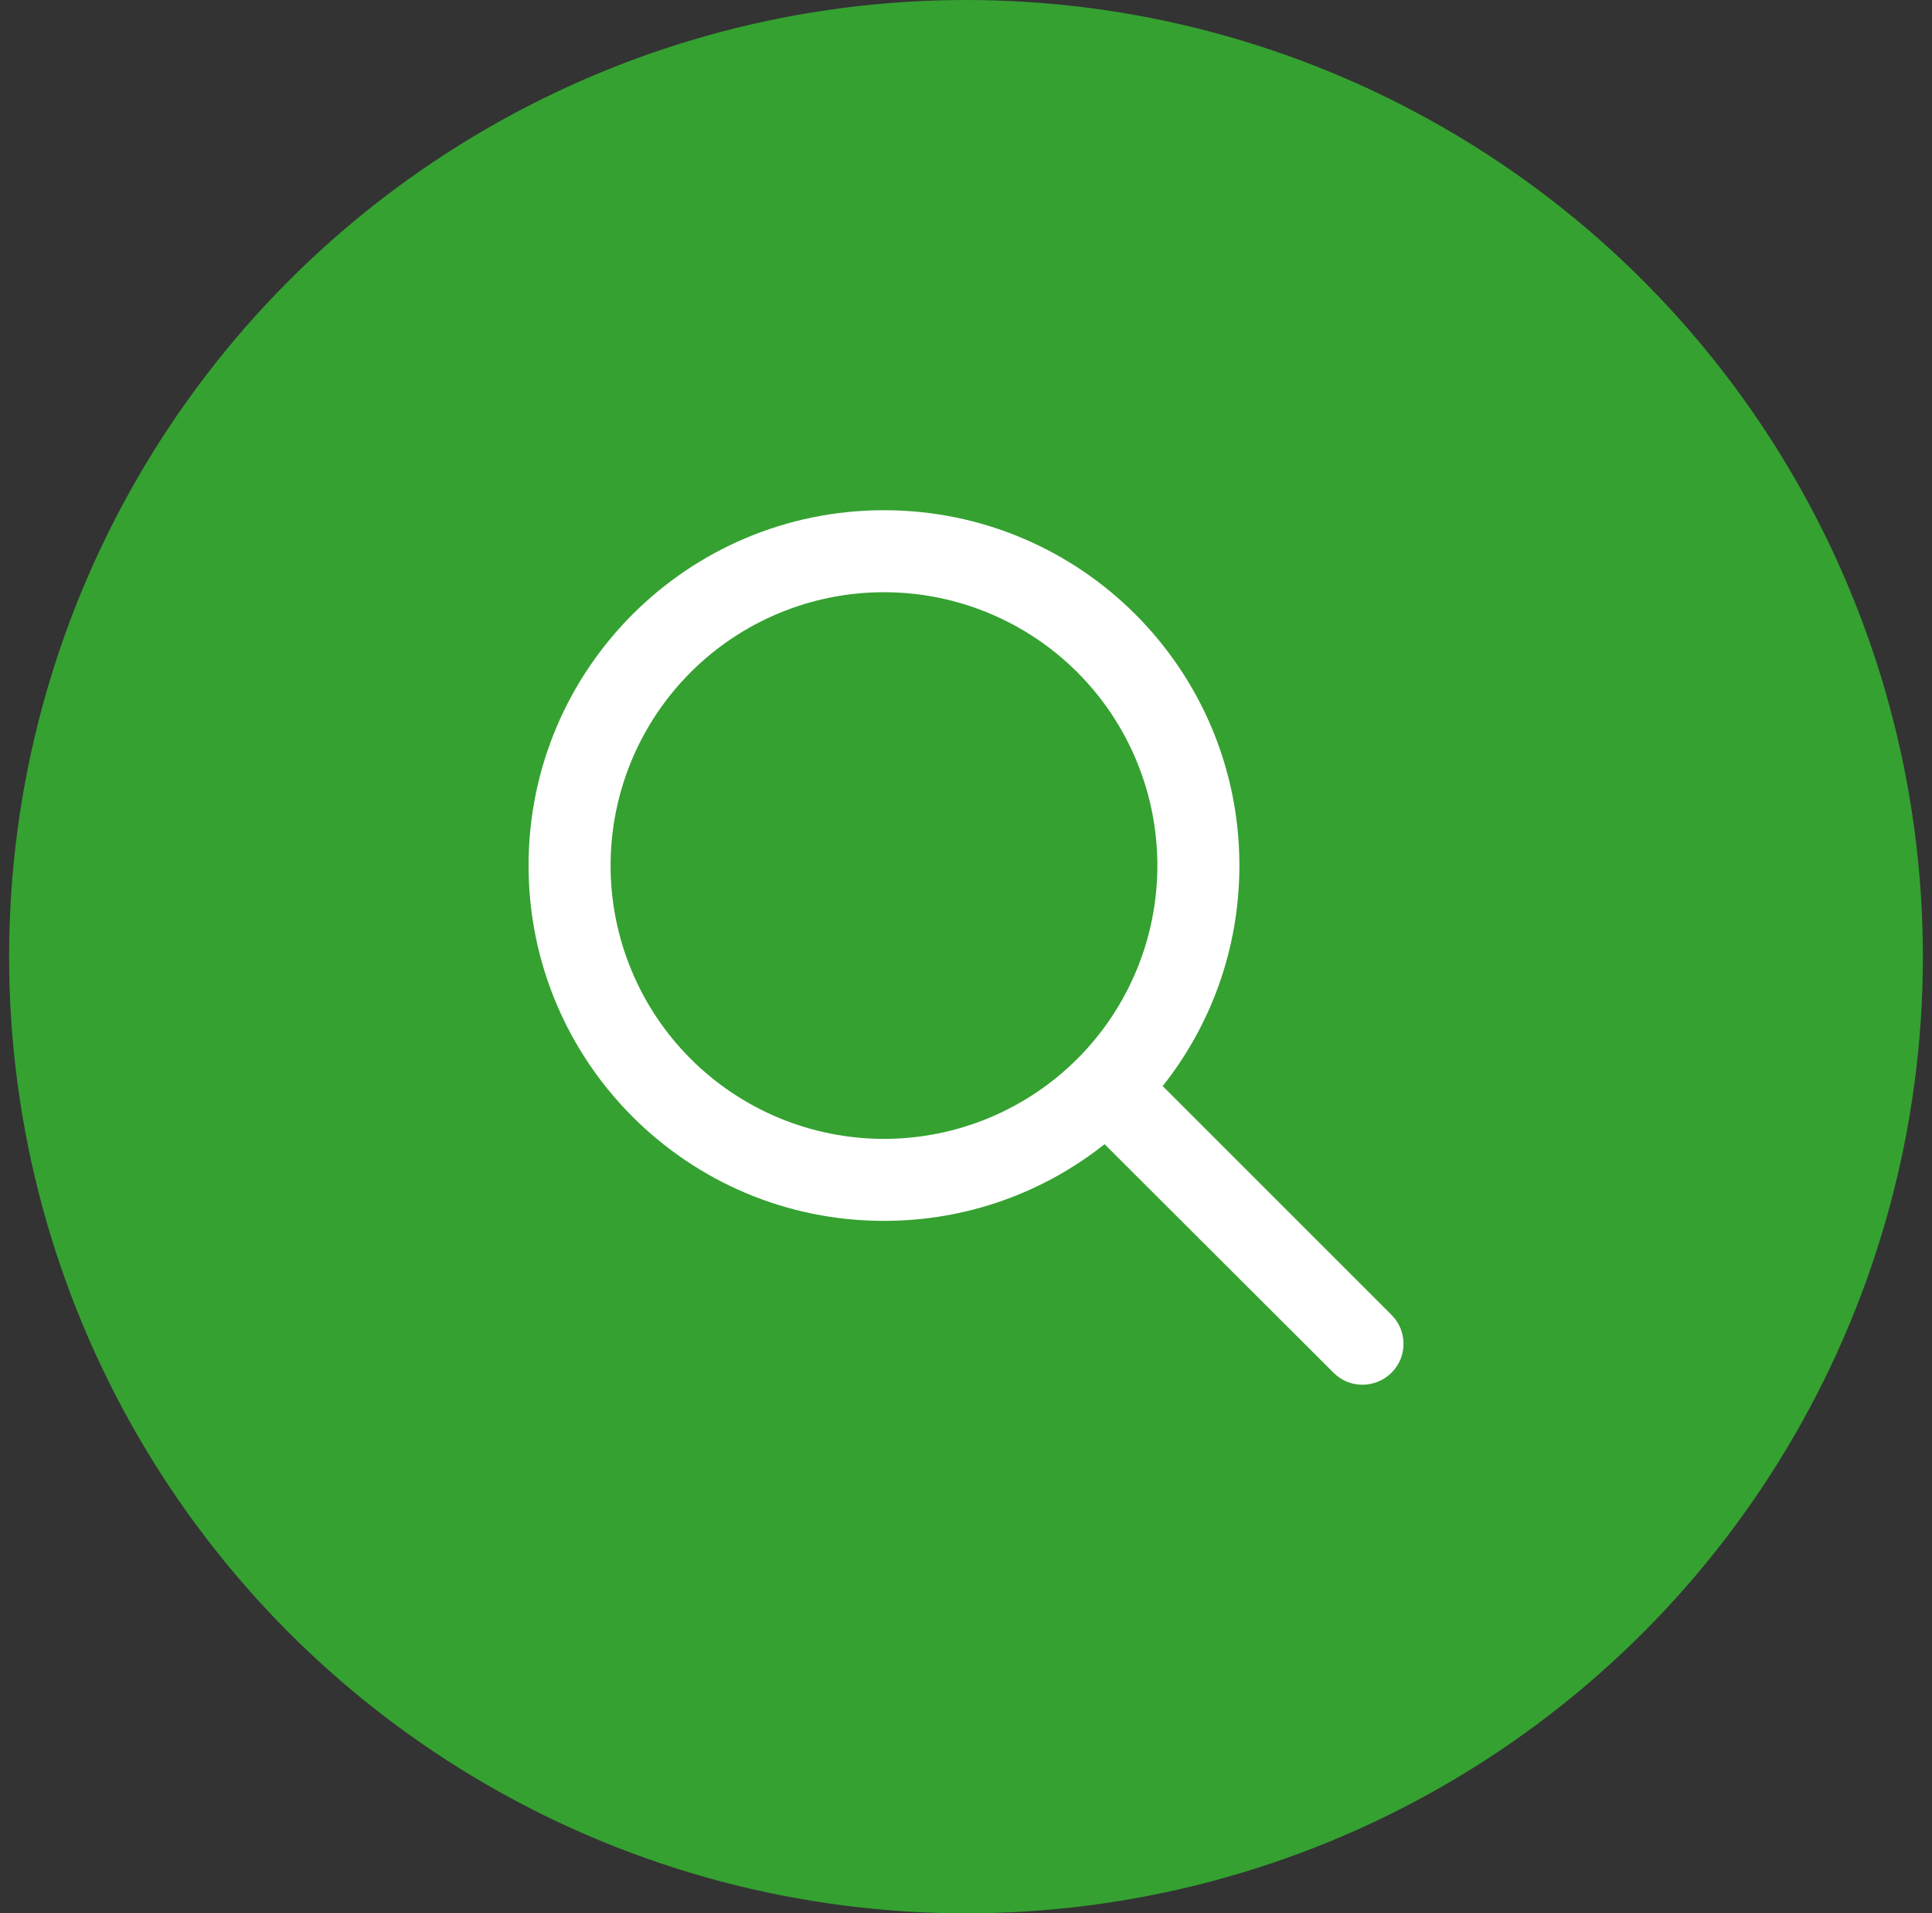
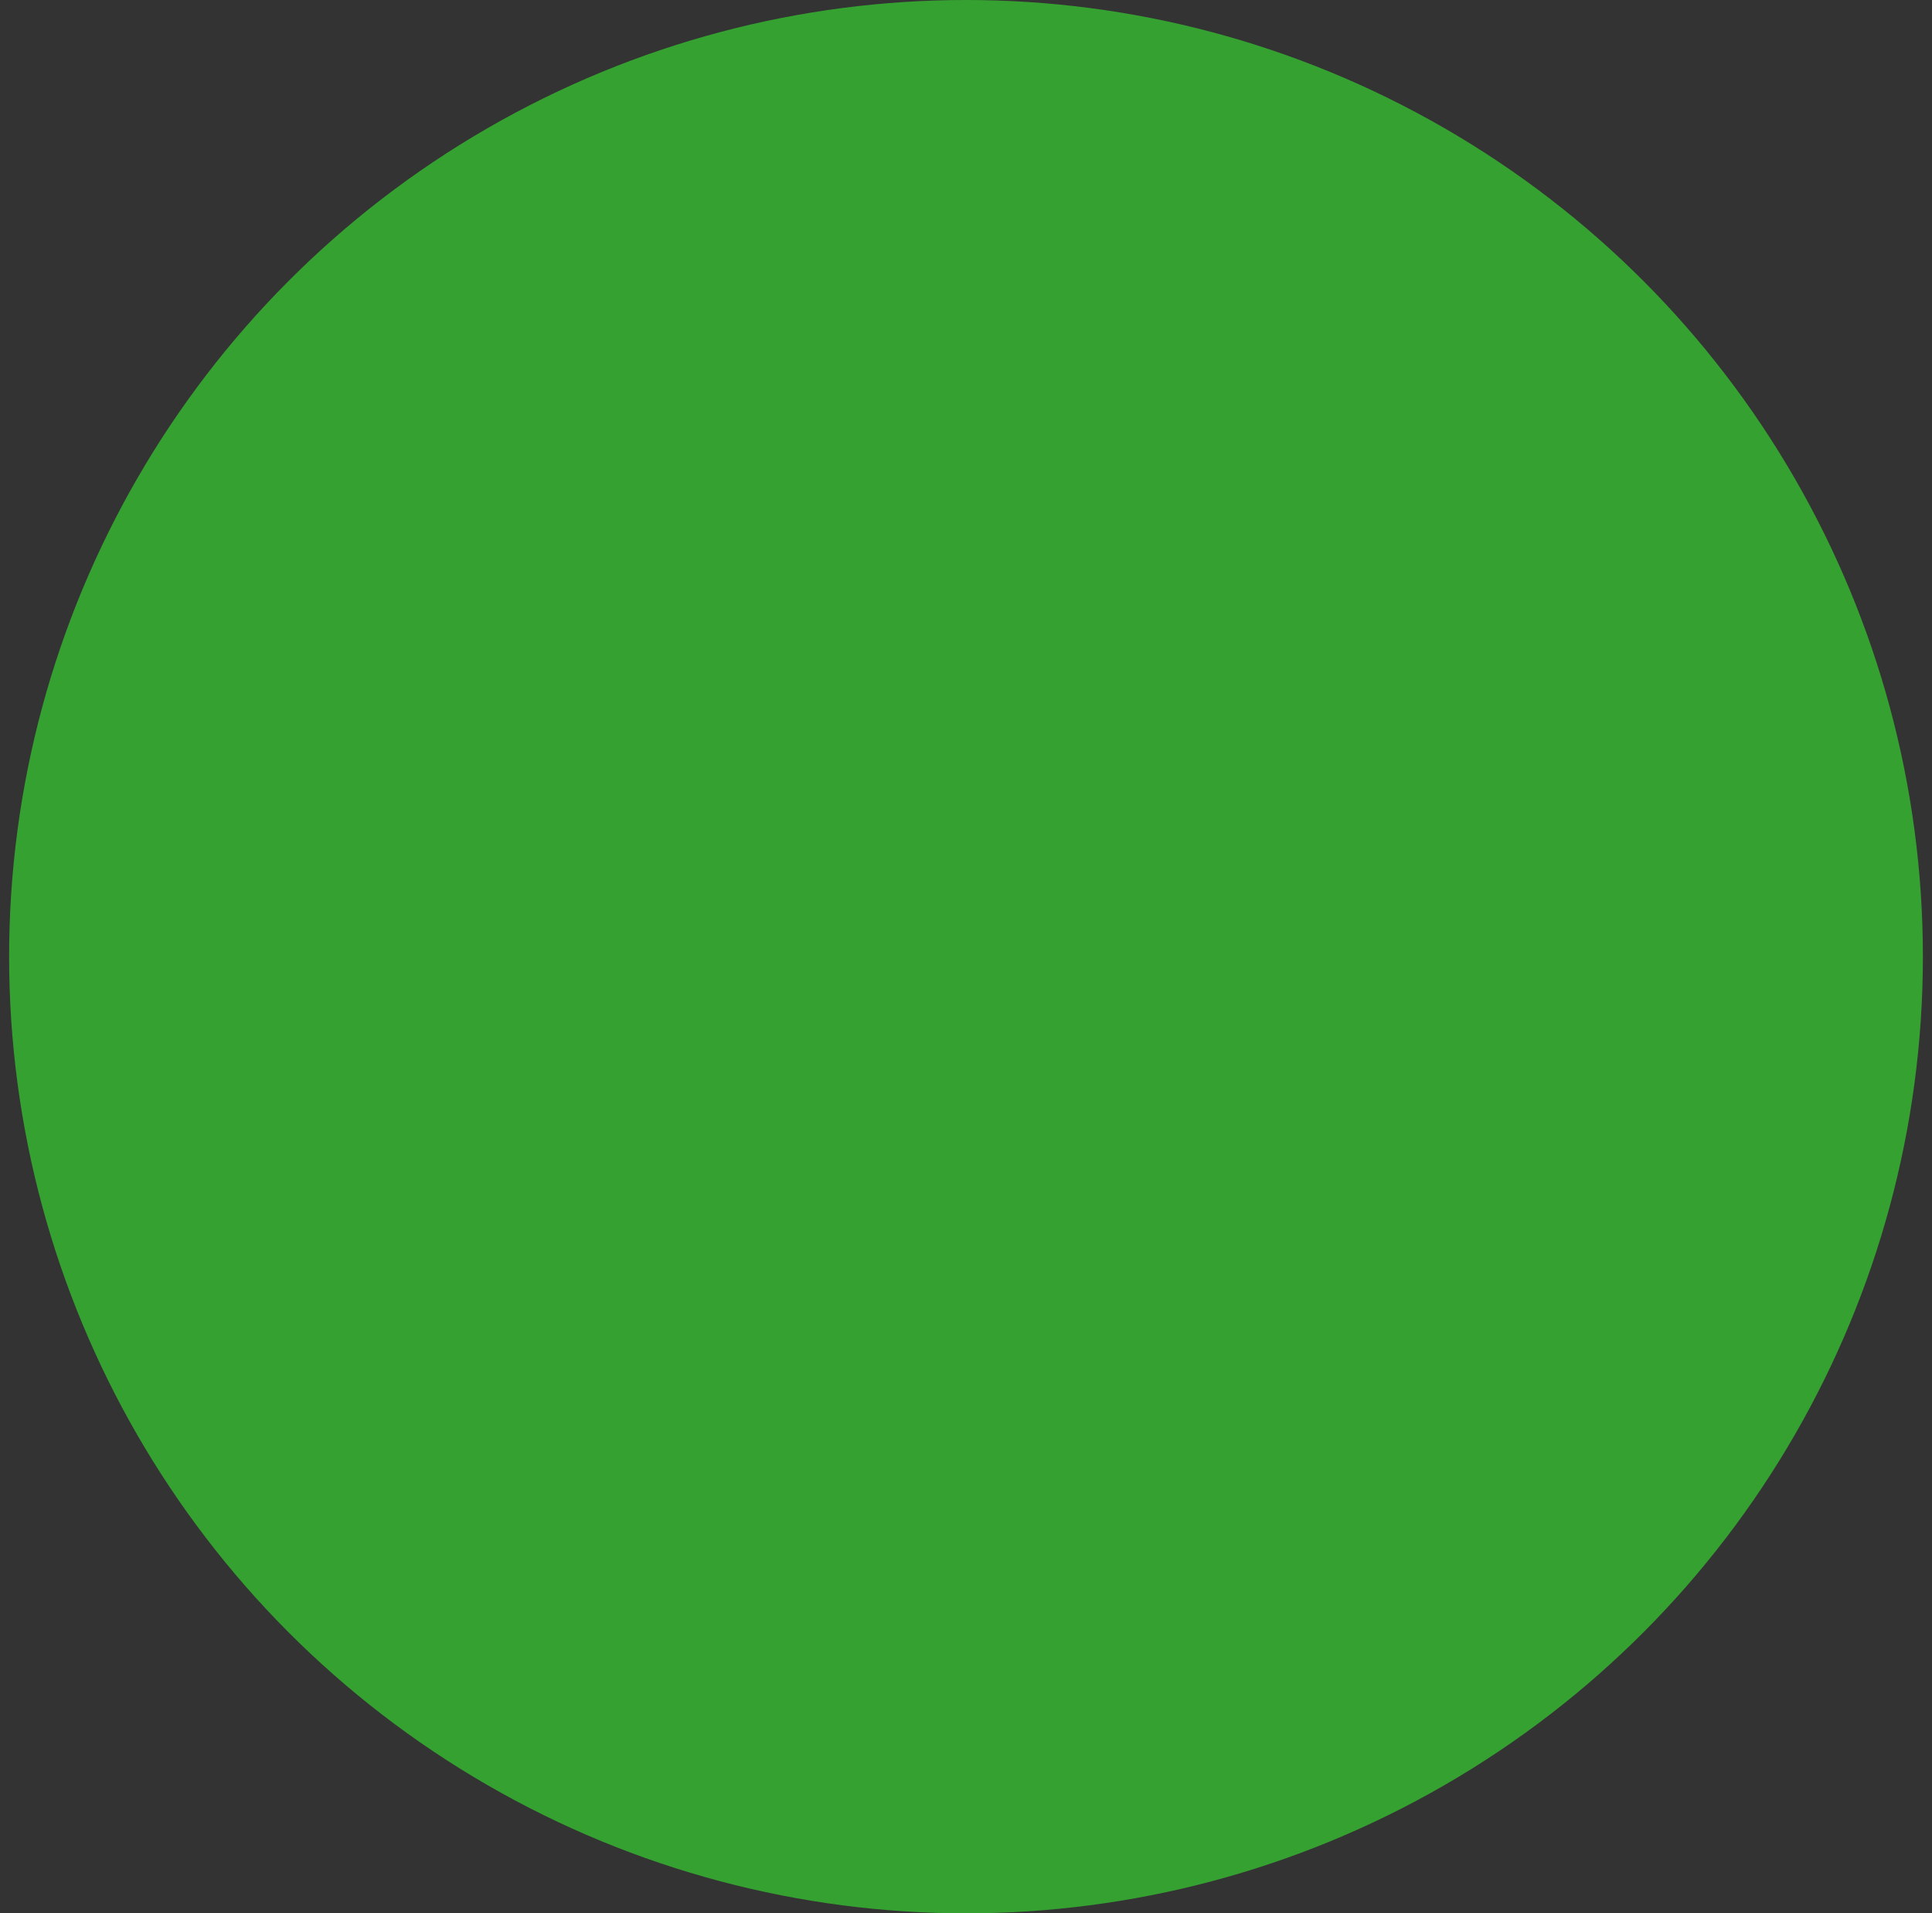
<svg xmlns="http://www.w3.org/2000/svg" width="106" height="105" viewBox="0 0 106 105" fill="none">
  <rect x="0" y="0" width="106" height="105" fill="#333333" stroke="none" />
  <circle cx="53" cy="52.5" r="52.5" fill="#35A131" />
  <g clip-path="url(#clip0_4543_32243)">
-     <path d="M63.5 47.5C63.5 43.522 61.92 39.706 59.107 36.893C56.294 34.08 52.478 32.5 48.5 32.5C44.522 32.5 40.706 34.08 37.893 36.893C35.08 39.706 33.5 43.522 33.5 47.5C33.5 51.478 35.08 55.294 37.893 58.107C40.706 60.92 44.522 62.5 48.5 62.5C52.478 62.5 56.294 60.92 59.107 58.107C61.92 55.294 63.5 51.478 63.5 47.5ZM60.603 62.791C57.284 65.425 53.075 67 48.5 67C37.728 67 29 58.272 29 47.5C29 36.728 37.728 28 48.5 28C59.272 28 68 36.728 68 47.5C68 52.075 66.425 56.284 63.791 59.603L76.344 72.156C77.225 73.037 77.225 74.463 76.344 75.334C75.463 76.206 74.037 76.216 73.166 75.334L60.603 62.791Z" fill="white" />
-   </g>
+     </g>
  <defs>
    <clipPath id="clip0_4543_32243">
      <rect width="48" height="48" fill="white" transform="translate(29 28)" />
    </clipPath>
  </defs>
</svg>